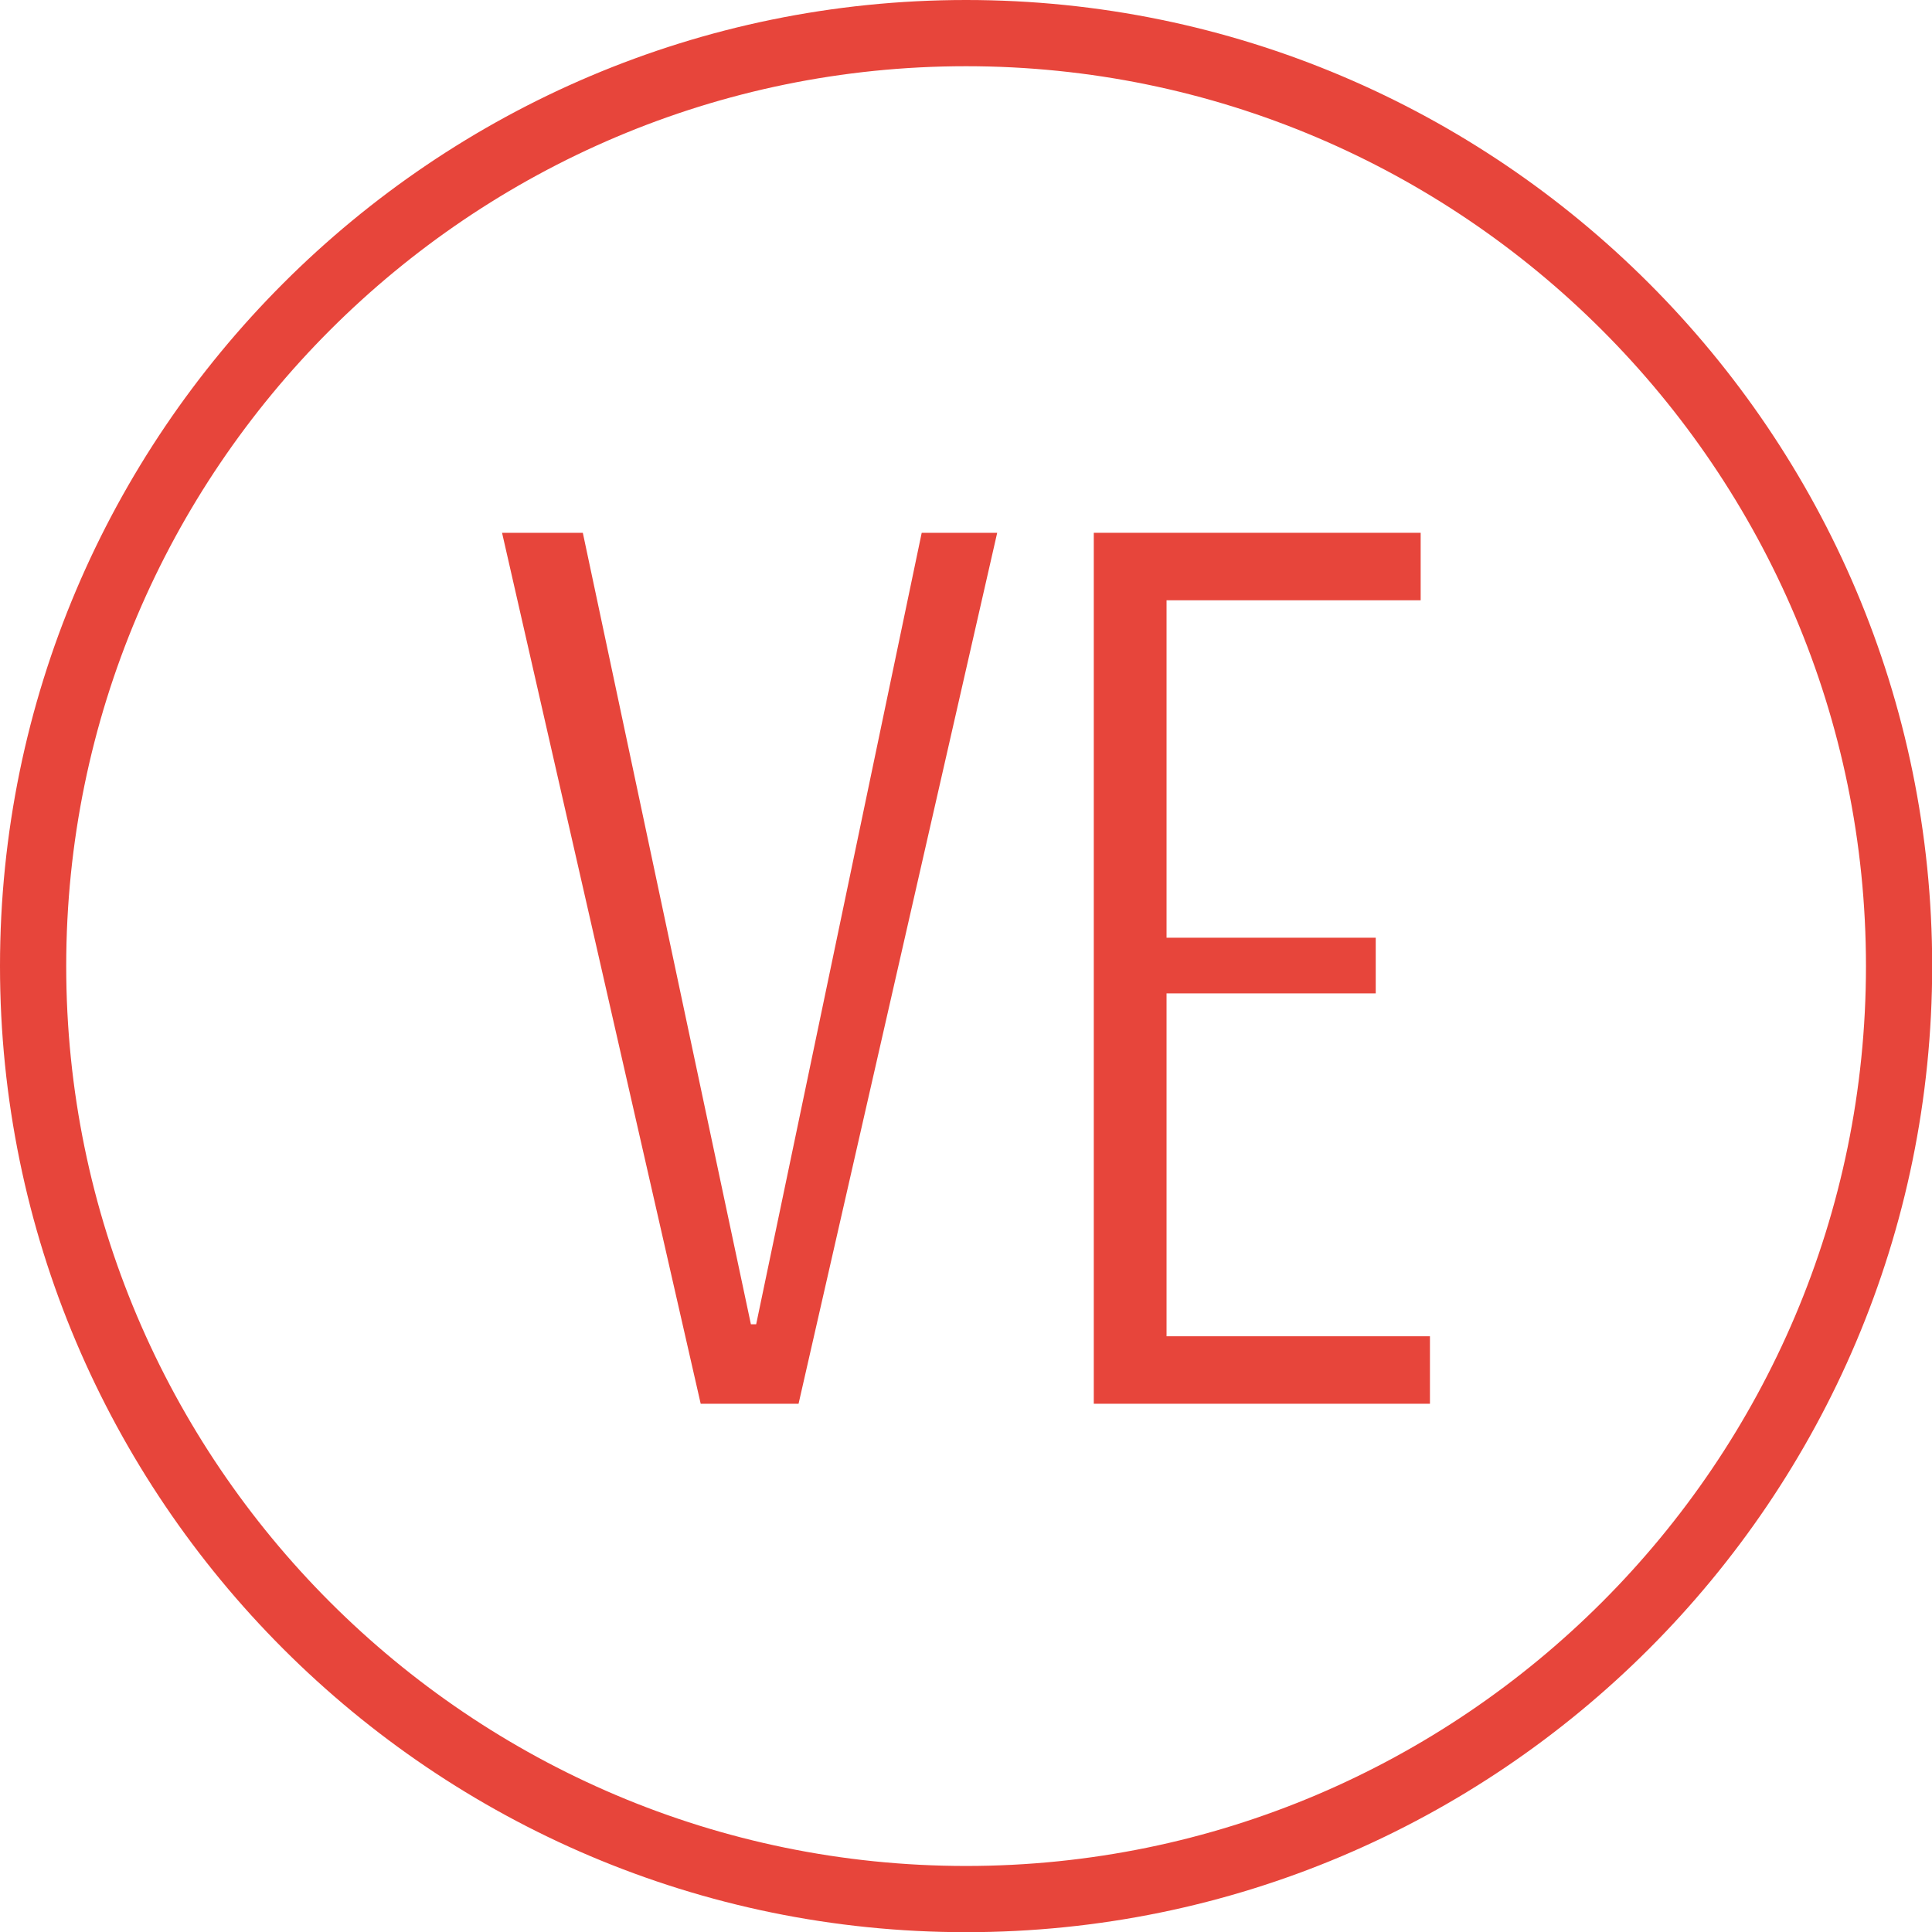
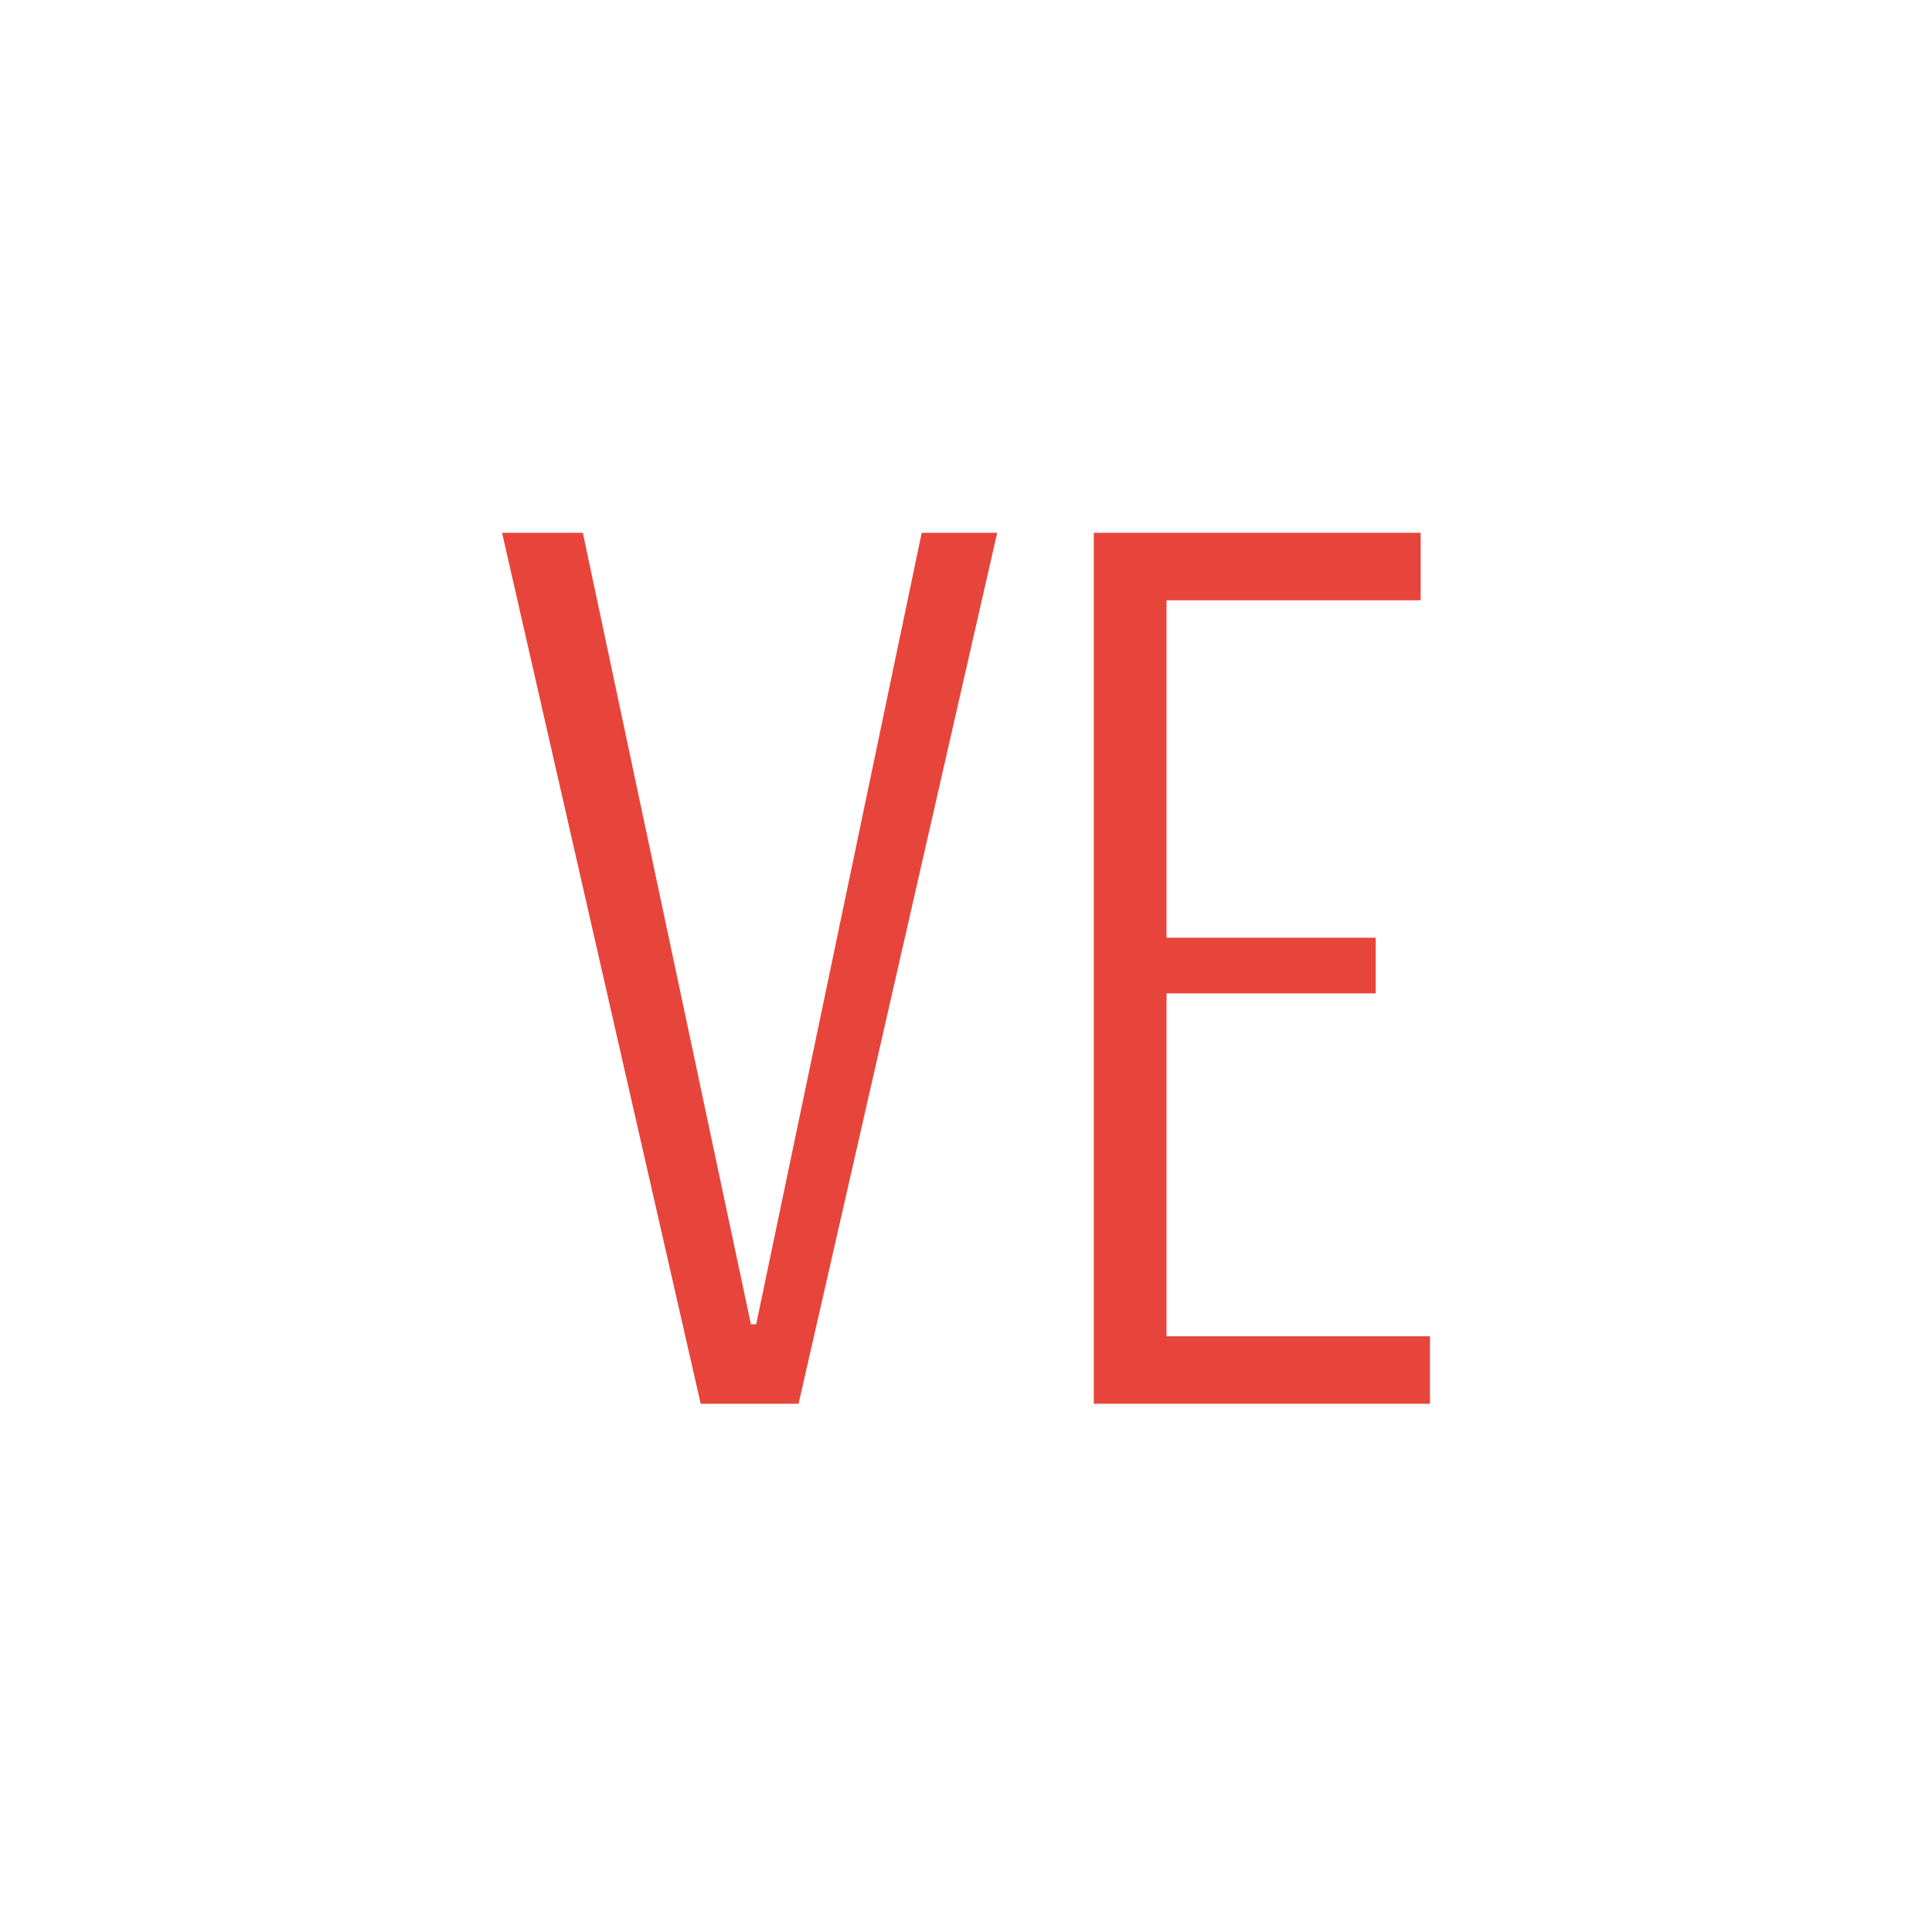
<svg xmlns="http://www.w3.org/2000/svg" id="Calque_1" viewBox="0 0 106.21 106.22">
  <defs>
    <style>.cls-1{fill:#e7453b;}</style>
  </defs>
-   <path class="cls-1" d="M53.11,106.22C23.82,106.22,0,82.39,0,53.11S23.82,0,53.11,0s53.11,23.82,53.11,53.11-23.82,53.11-53.11,53.11m0-102.58C25.83,3.64,3.64,25.83,3.64,53.11s22.19,49.47,49.47,49.47,49.47-22.2,49.47-49.47S80.38,3.64,53.11,3.64" />
  <polygon class="cls-1" points="27.6 29.29 32.04 29.29 41.28 72.8 41.57 72.8 50.67 29.29 54.82 29.29 43.9 77.17 38.52 77.17 27.6 29.29" />
  <polygon class="cls-1" points="60.13 29.29 78.1 29.29 78.1 33 64.13 33 64.13 51.55 75.63 51.55 75.63 54.61 64.13 54.61 64.13 73.46 78.61 73.46 78.61 77.17 60.13 77.17 60.13 29.29" />
</svg>